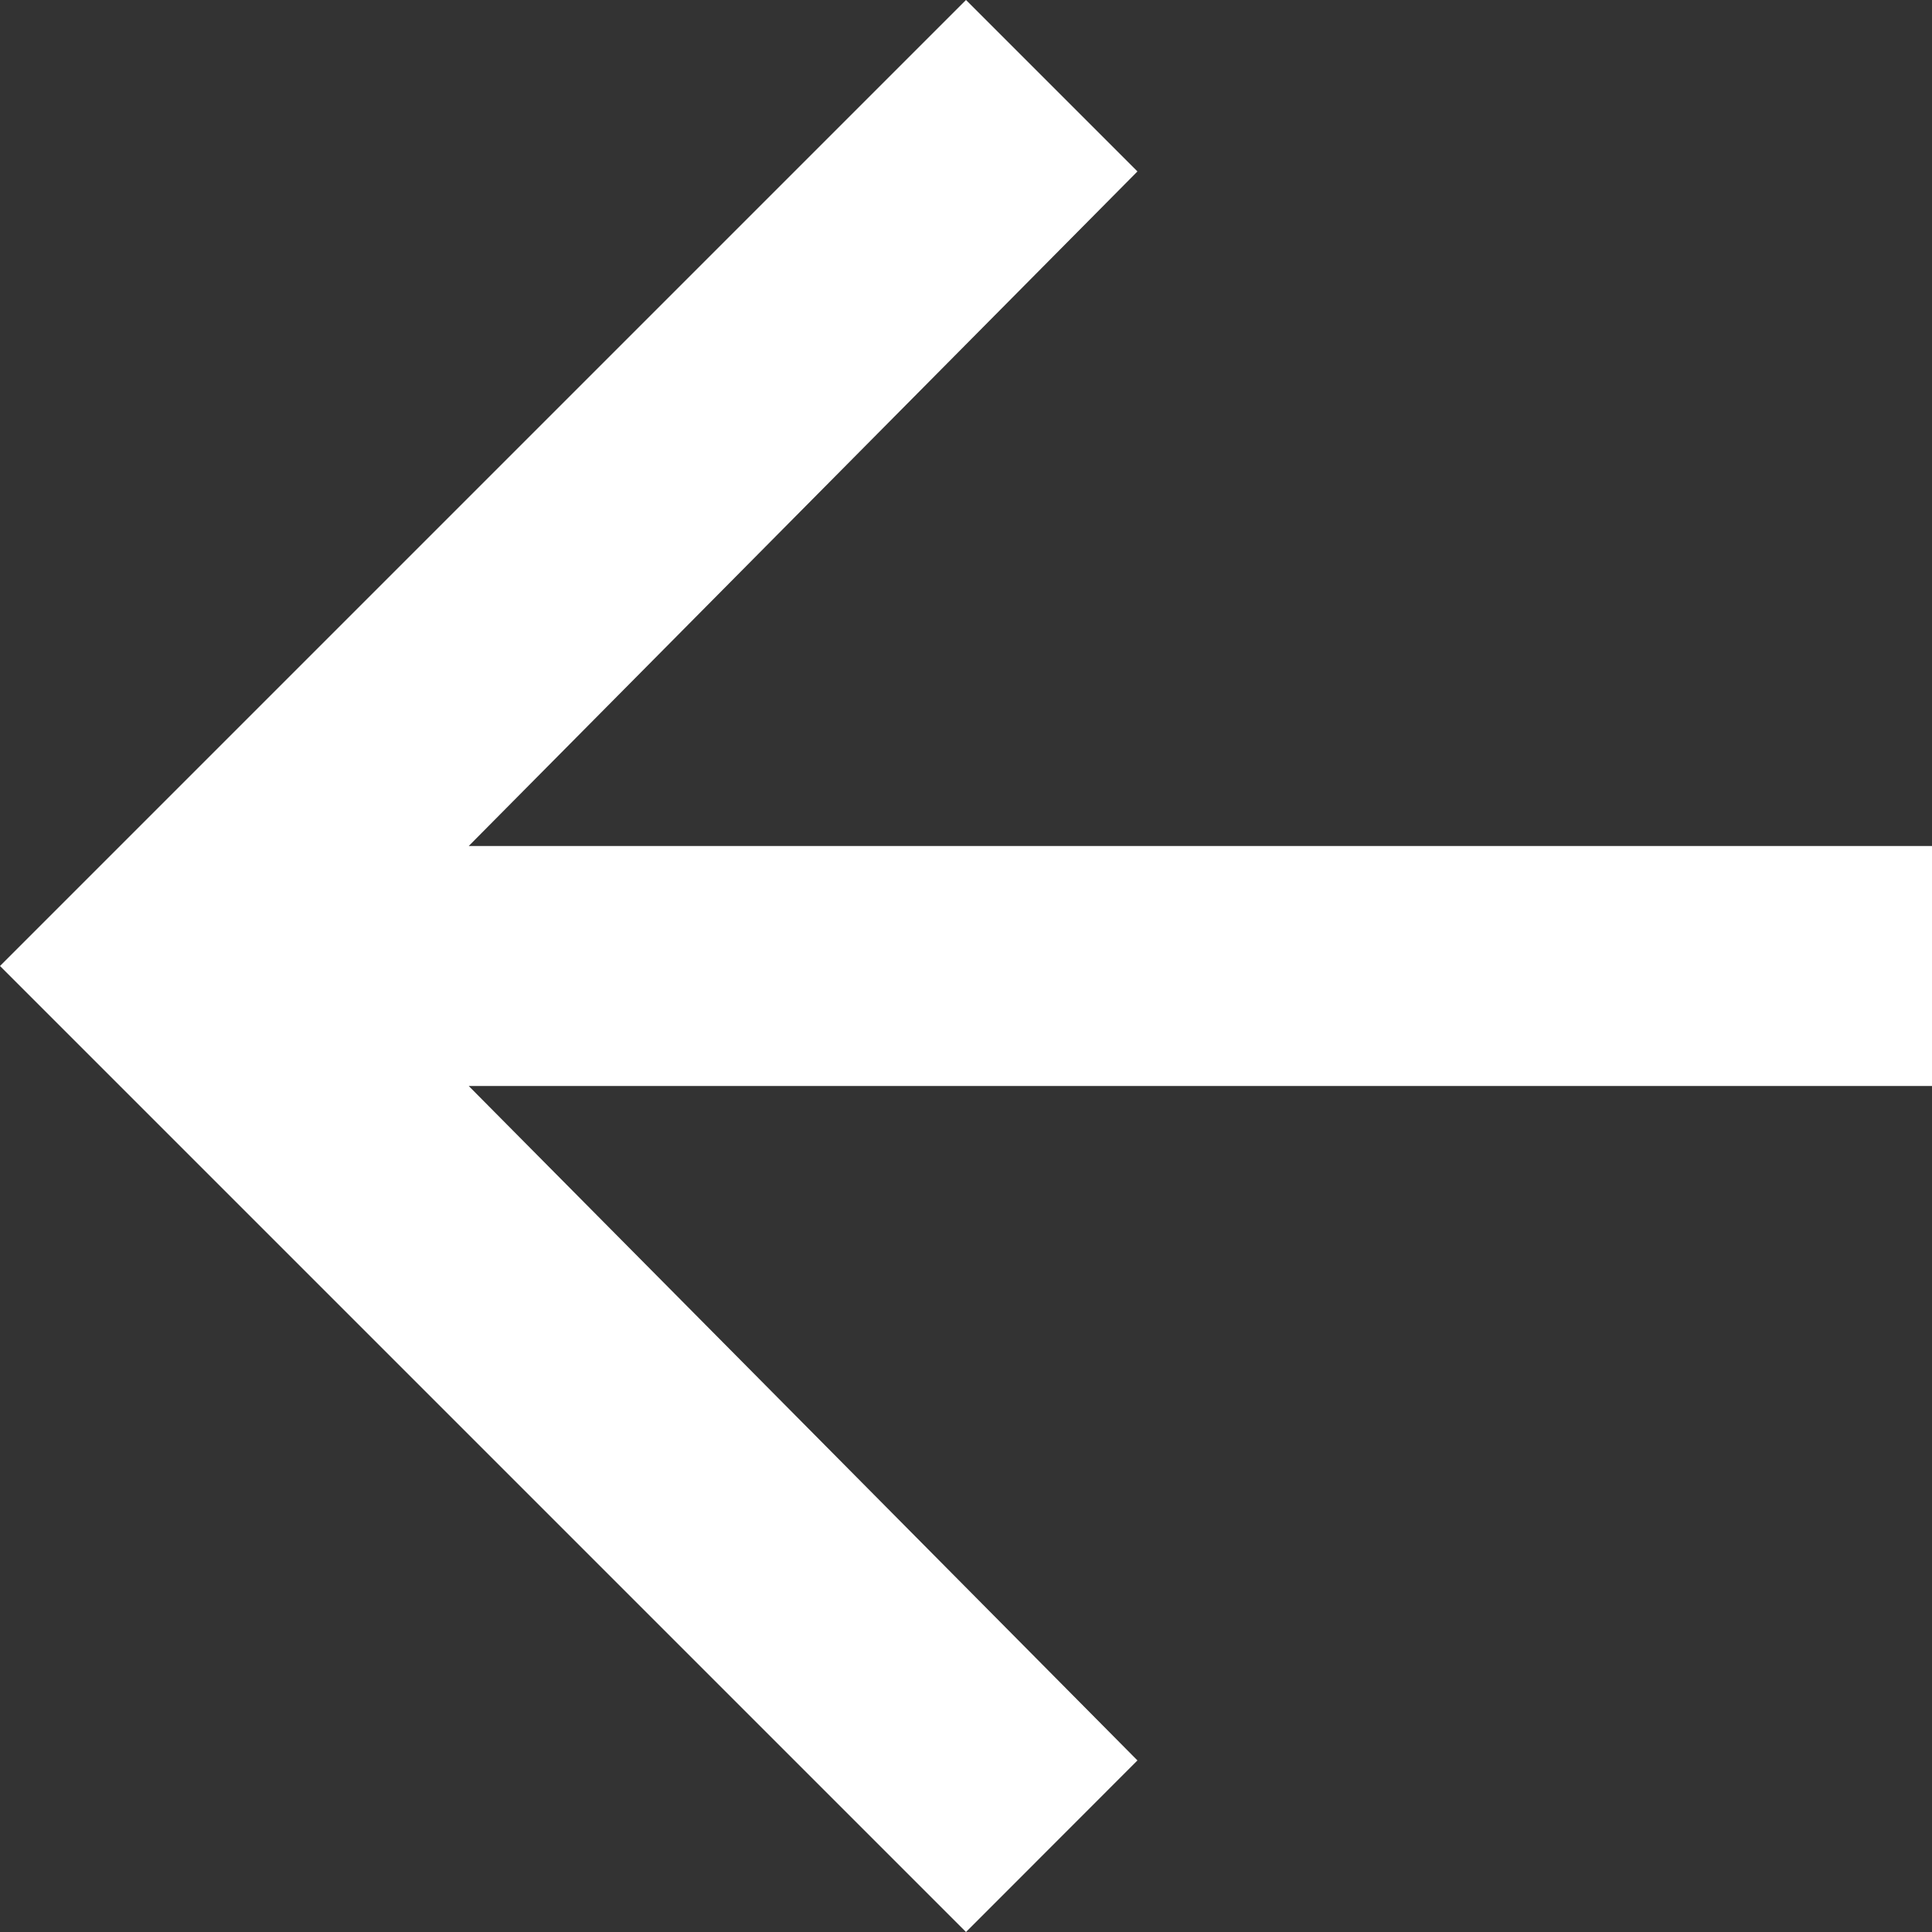
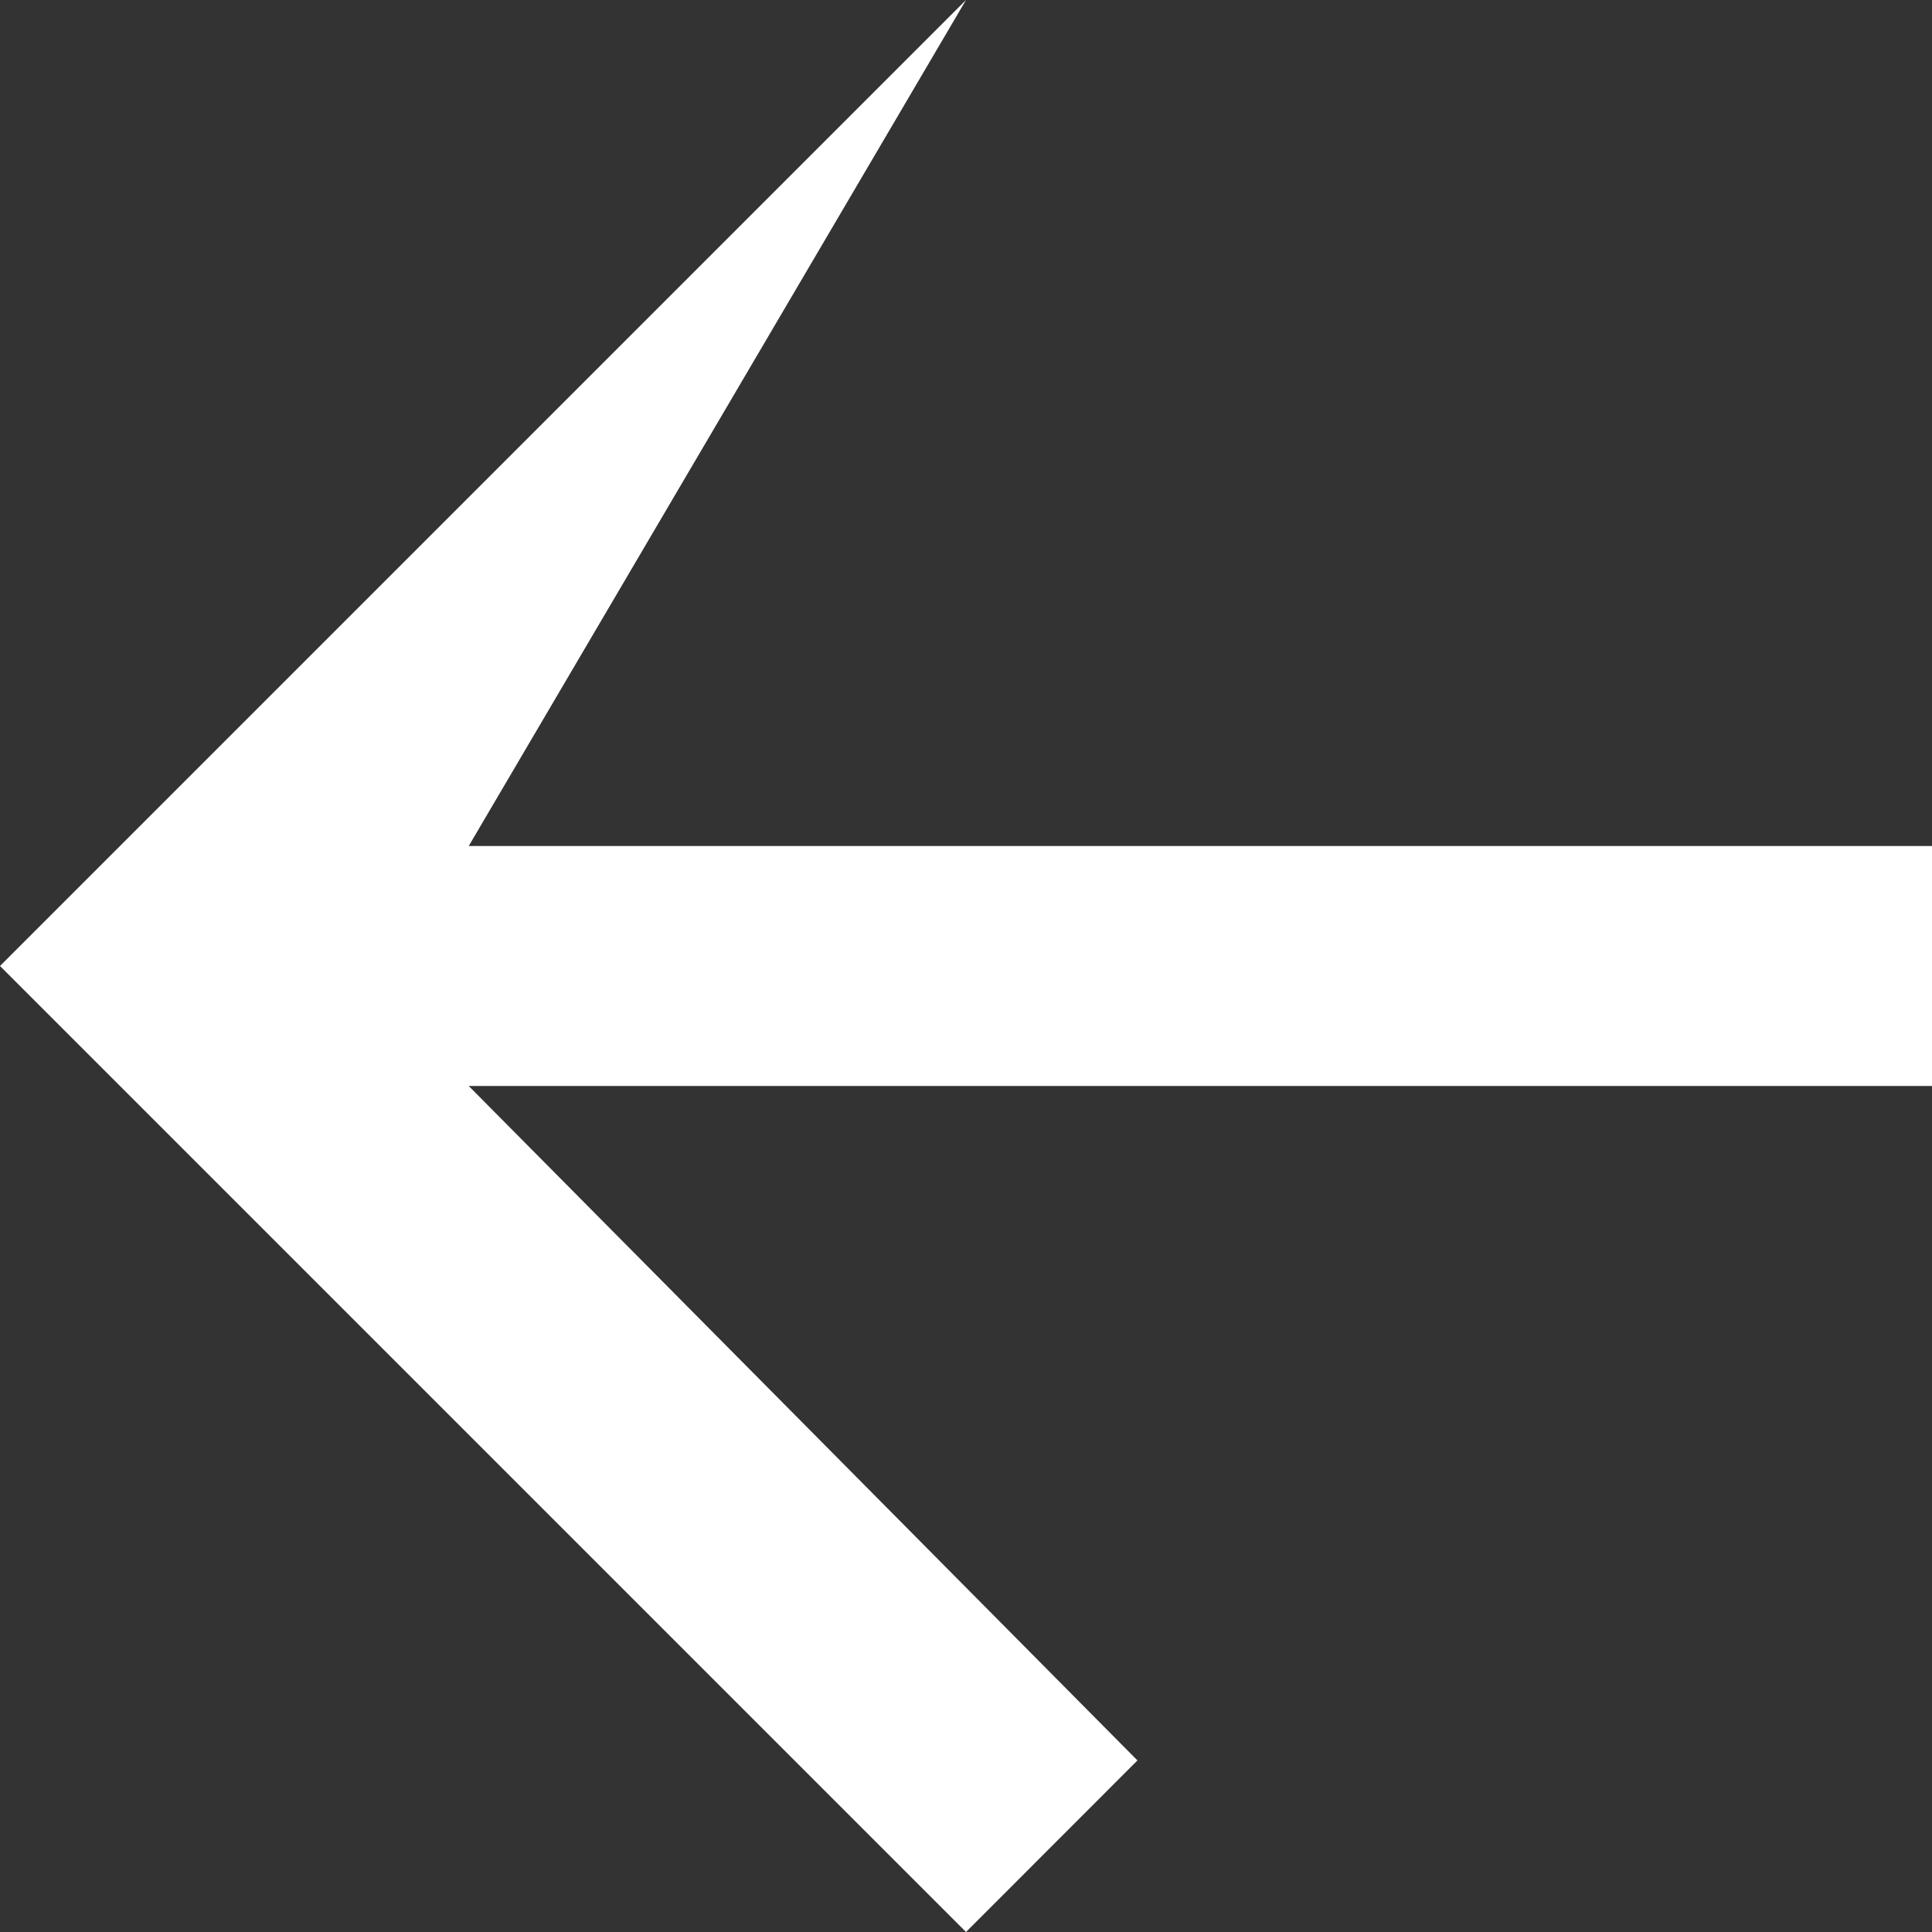
<svg xmlns="http://www.w3.org/2000/svg" version="1.1" id="Layer_1" x="0px" y="0px" width="15.844px" height="15.844px" viewBox="0 0 15.844 15.844" enable-background="new 0 0 15.844 15.844" xml:space="preserve">
  <rect x="0" y="0" width="15.844" height="15.844" fill="#333333" stroke="none" />
-   <path id="_" fill="#FFFFFF" d="M7.922,15.844L0,7.922L7.922,0l1.406,1.406L3.844,6.938h12v1.968h-12l5.484,5.531L7.922,15.844z" />
+   <path id="_" fill="#FFFFFF" d="M7.922,15.844L0,7.922L7.922,0L3.844,6.938h12v1.968h-12l5.484,5.531L7.922,15.844z" />
</svg>